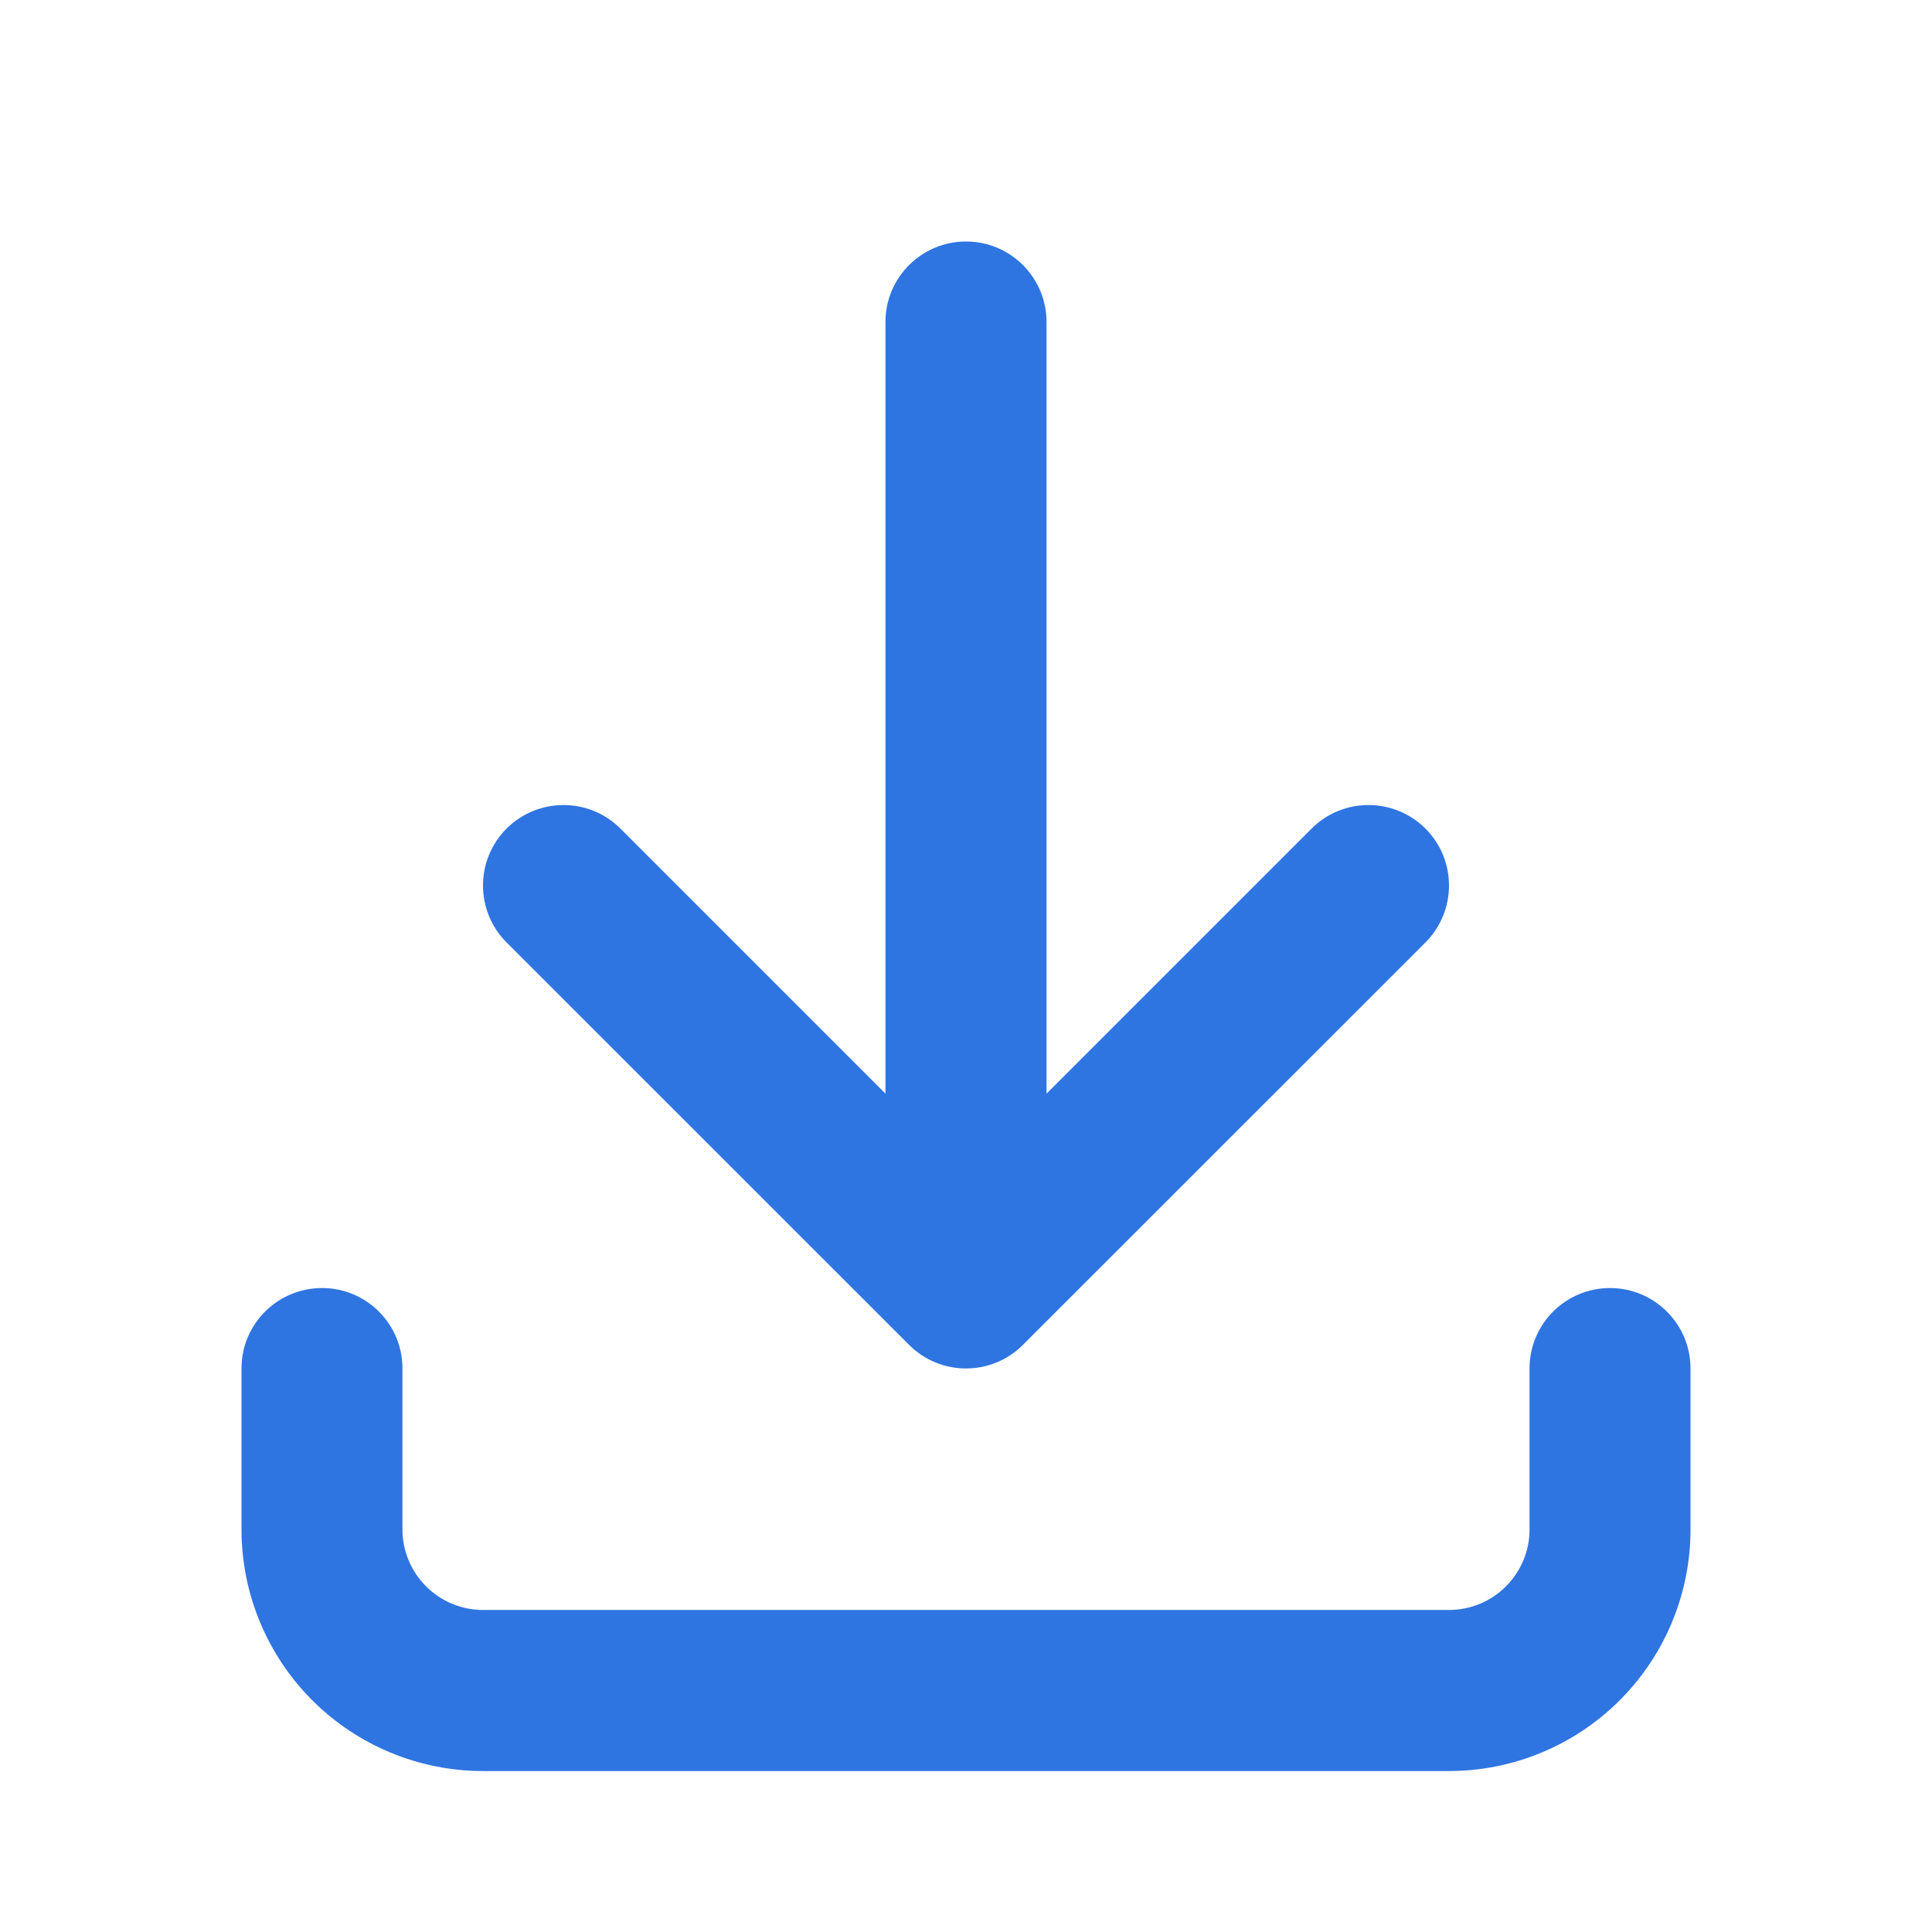
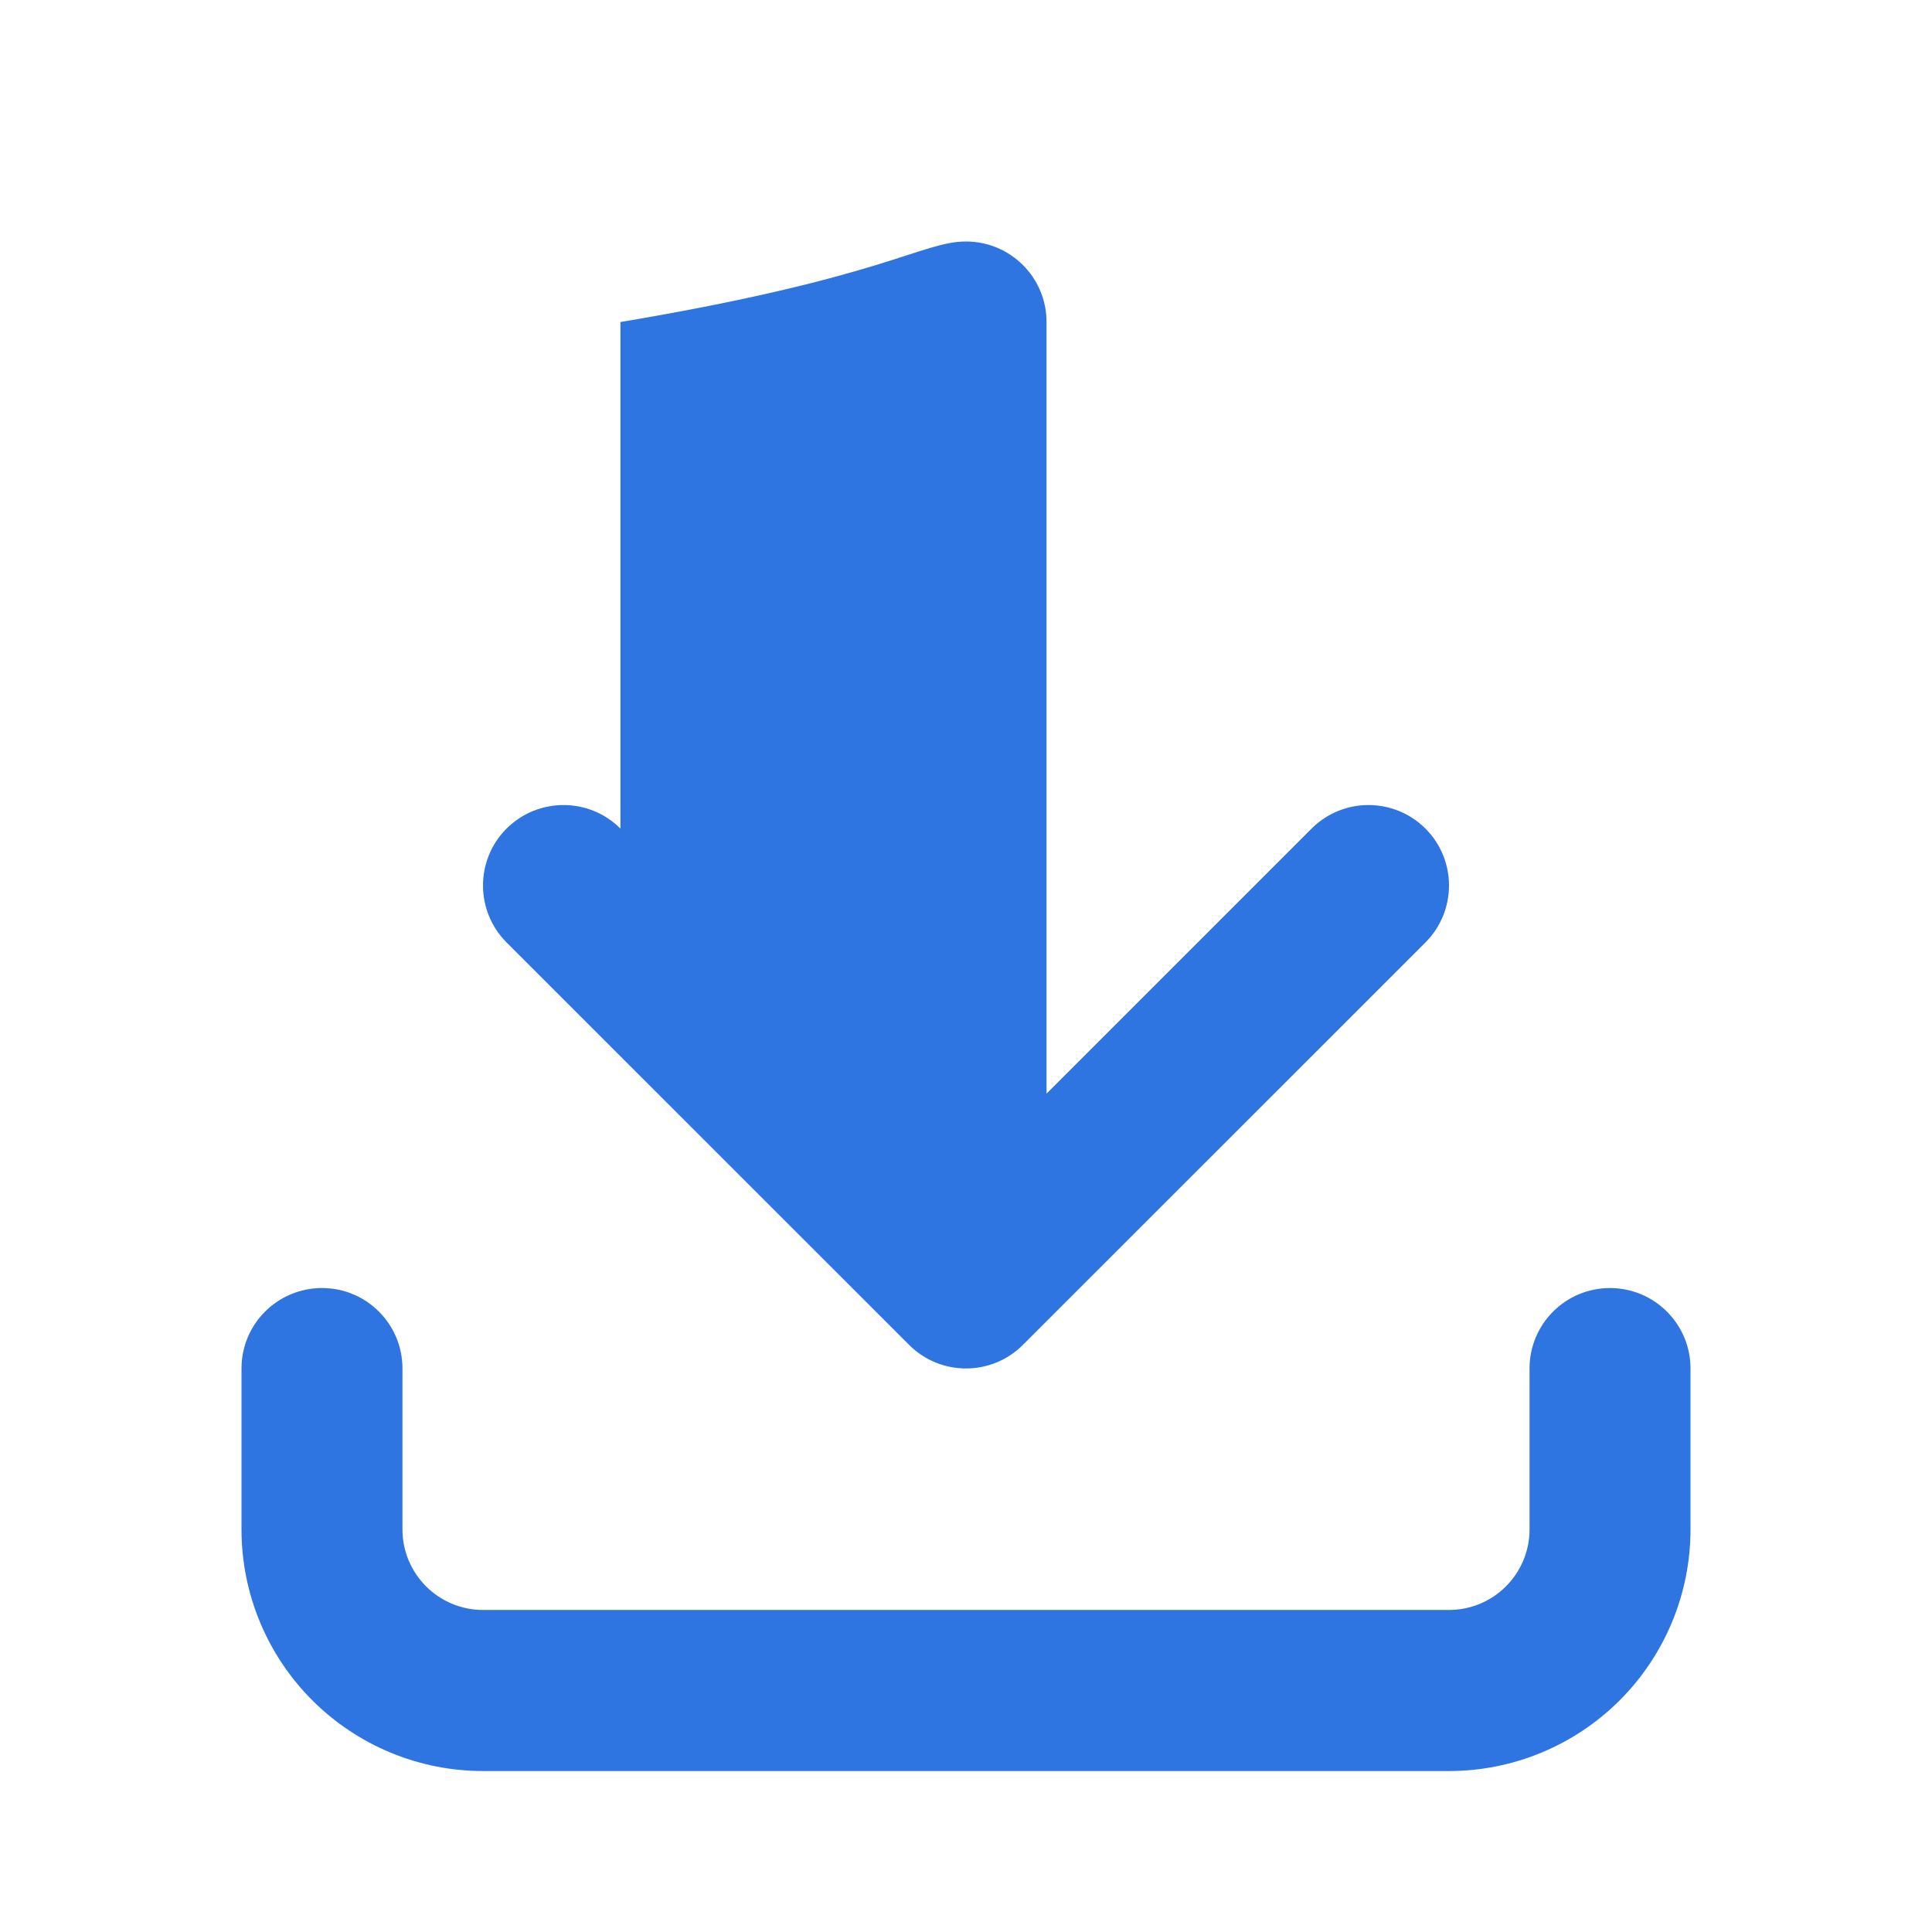
<svg xmlns="http://www.w3.org/2000/svg" width="16" height="16" viewBox="0 0 16 16" fill="none">
-   <path fill-rule="evenodd" clip-rule="evenodd" d="M8 2C8.368 2 8.667 2.298 8.667 2.667V9.057L10.862 6.862C11.122 6.602 11.544 6.602 11.805 6.862C12.065 7.122 12.065 7.544 11.805 7.805L8.471 11.138C8.211 11.398 7.789 11.398 7.529 11.138L4.195 7.805C3.935 7.544 3.935 7.122 4.195 6.862C4.456 6.602 4.878 6.602 5.138 6.862L7.333 9.057V2.667C7.333 2.298 7.632 2 8 2ZM2.667 10.667C3.035 10.667 3.333 10.965 3.333 11.333V12.667C3.333 12.844 3.404 13.013 3.529 13.138C3.654 13.263 3.823 13.333 4 13.333H12C12.177 13.333 12.346 13.263 12.471 13.138C12.596 13.013 12.667 12.844 12.667 12.667V11.333C12.667 10.965 12.965 10.667 13.333 10.667C13.701 10.667 14 10.965 14 11.333V12.667C14 13.197 13.789 13.706 13.414 14.081C13.039 14.456 12.53 14.667 12 14.667H4C3.47 14.667 2.961 14.456 2.586 14.081C2.211 13.706 2 13.197 2 12.667V11.333C2 10.965 2.298 10.667 2.667 10.667Z" fill="#2F75E1" />
+   <path fill-rule="evenodd" clip-rule="evenodd" d="M8 2C8.368 2 8.667 2.298 8.667 2.667V9.057L10.862 6.862C11.122 6.602 11.544 6.602 11.805 6.862C12.065 7.122 12.065 7.544 11.805 7.805L8.471 11.138C8.211 11.398 7.789 11.398 7.529 11.138L4.195 7.805C3.935 7.544 3.935 7.122 4.195 6.862C4.456 6.602 4.878 6.602 5.138 6.862V2.667C7.333 2.298 7.632 2 8 2ZM2.667 10.667C3.035 10.667 3.333 10.965 3.333 11.333V12.667C3.333 12.844 3.404 13.013 3.529 13.138C3.654 13.263 3.823 13.333 4 13.333H12C12.177 13.333 12.346 13.263 12.471 13.138C12.596 13.013 12.667 12.844 12.667 12.667V11.333C12.667 10.965 12.965 10.667 13.333 10.667C13.701 10.667 14 10.965 14 11.333V12.667C14 13.197 13.789 13.706 13.414 14.081C13.039 14.456 12.53 14.667 12 14.667H4C3.47 14.667 2.961 14.456 2.586 14.081C2.211 13.706 2 13.197 2 12.667V11.333C2 10.965 2.298 10.667 2.667 10.667Z" fill="#2F75E1" />
</svg>